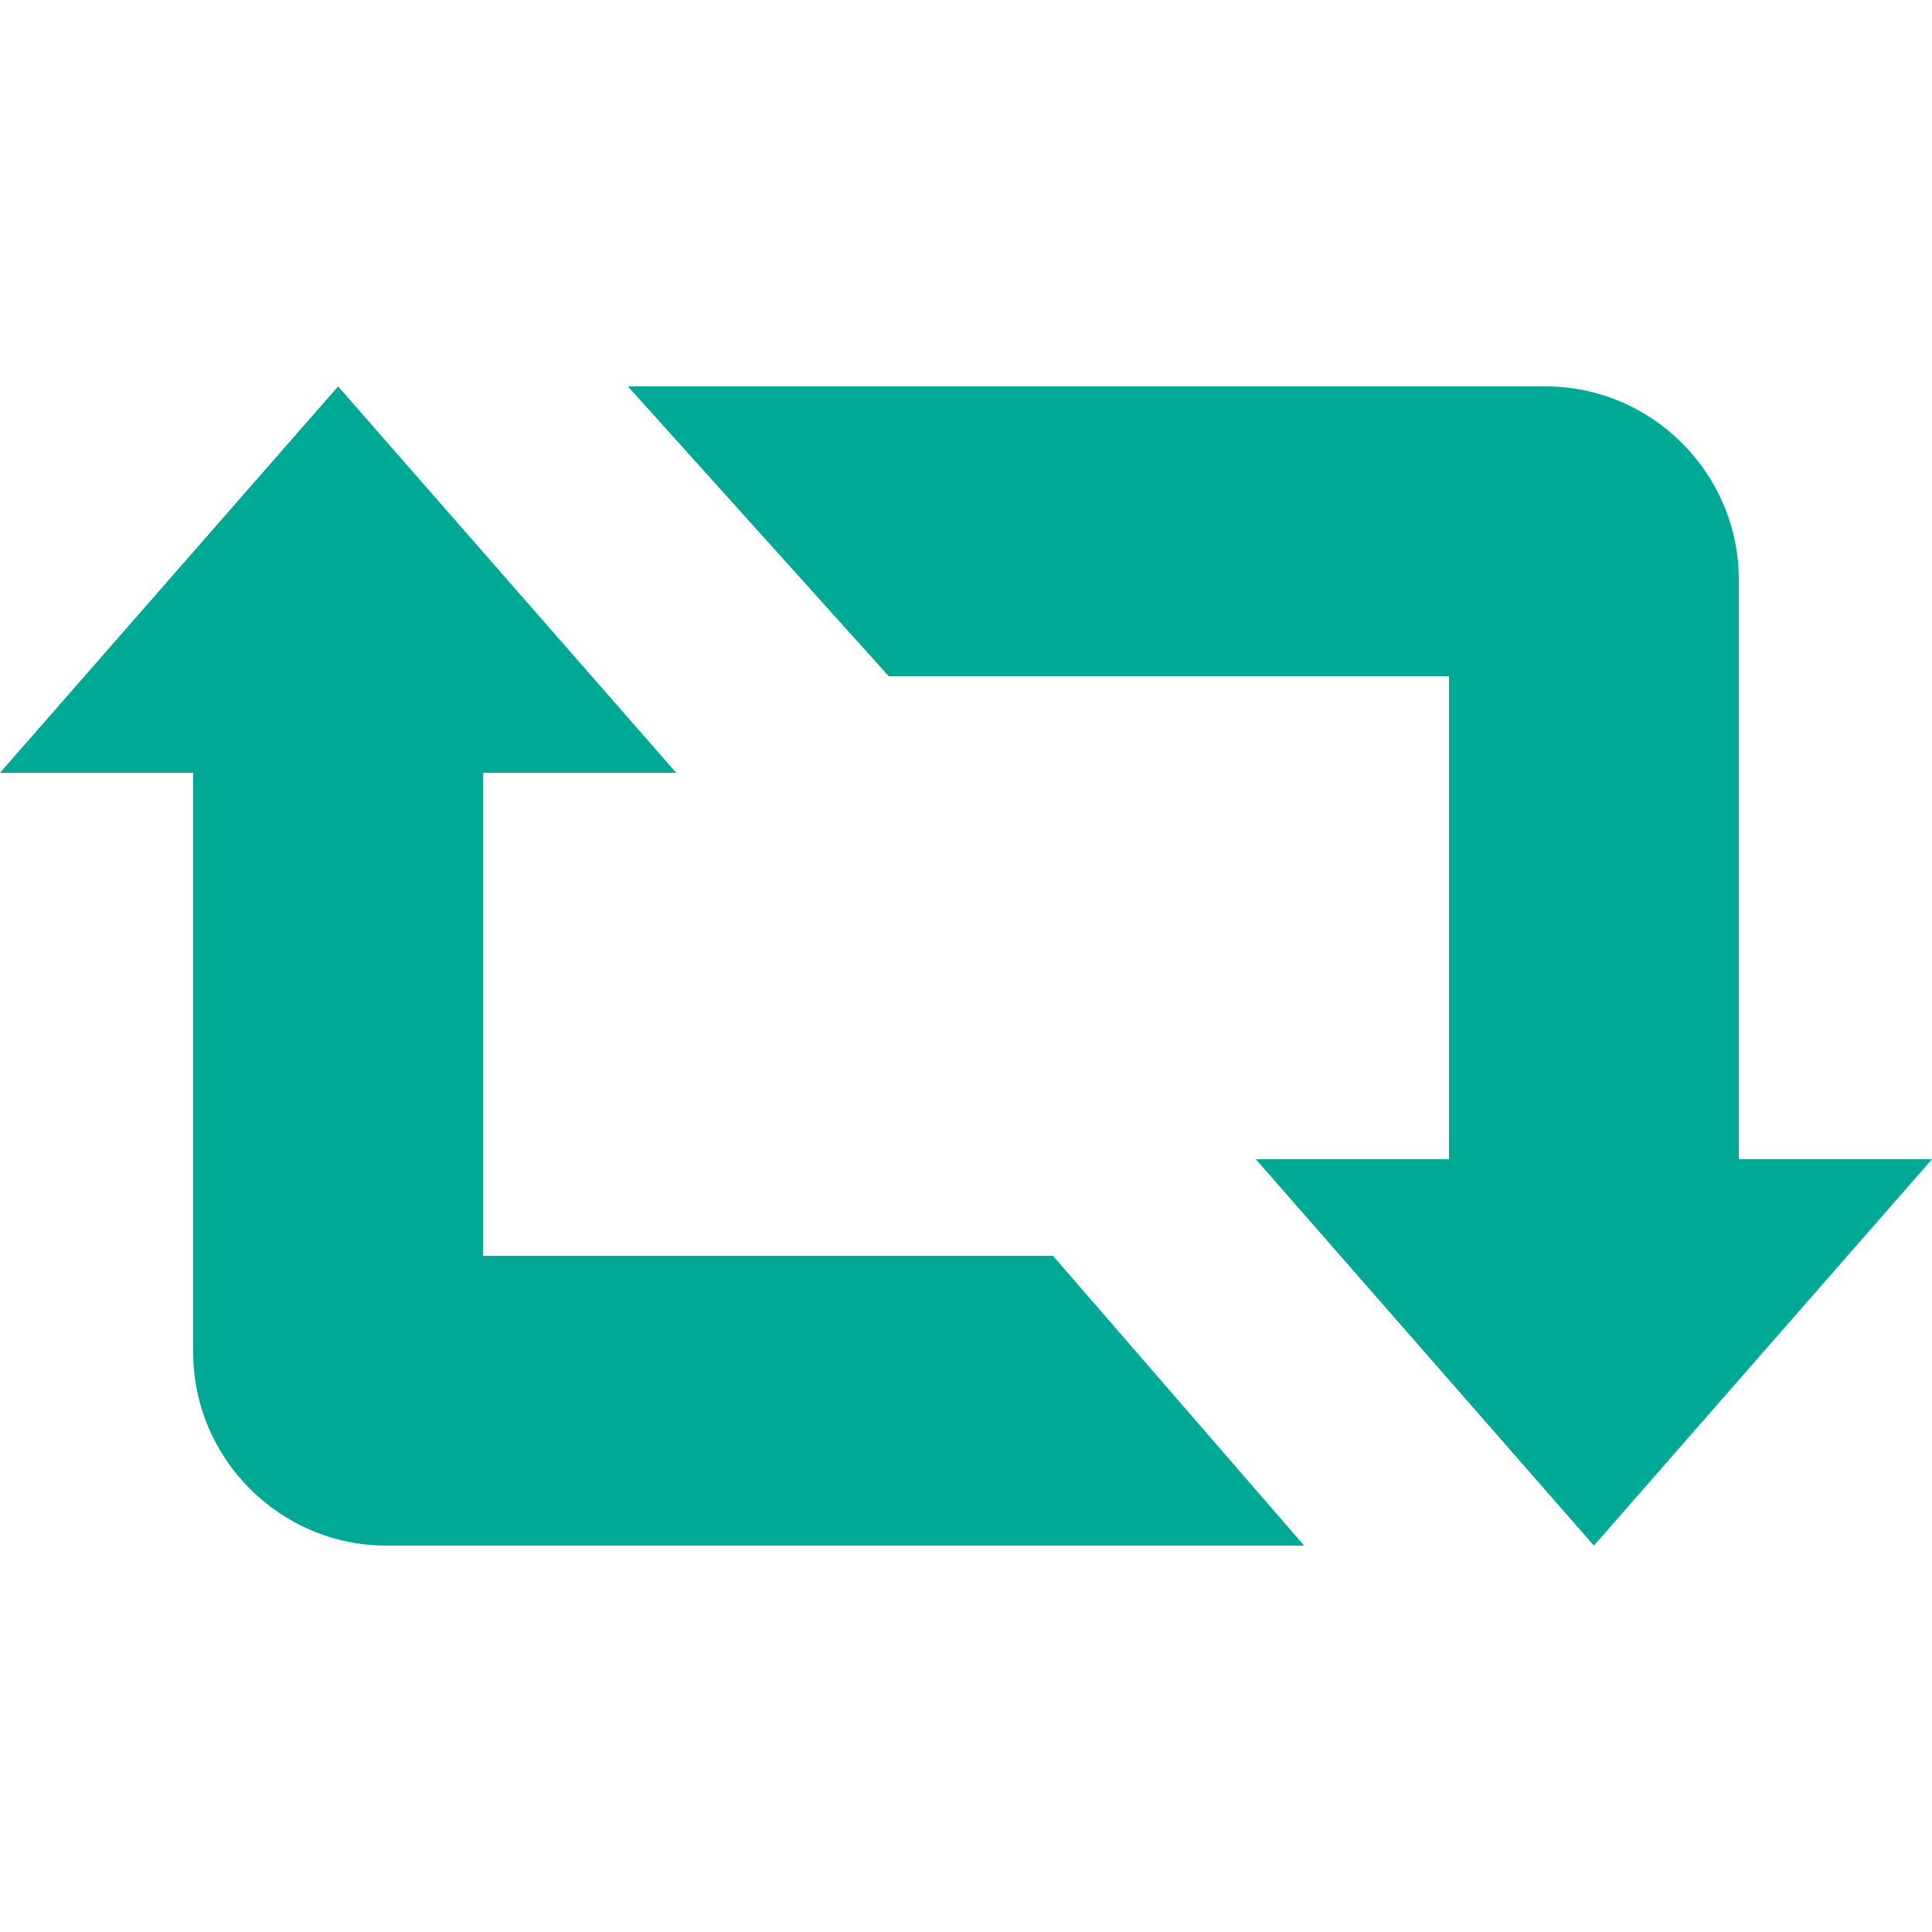
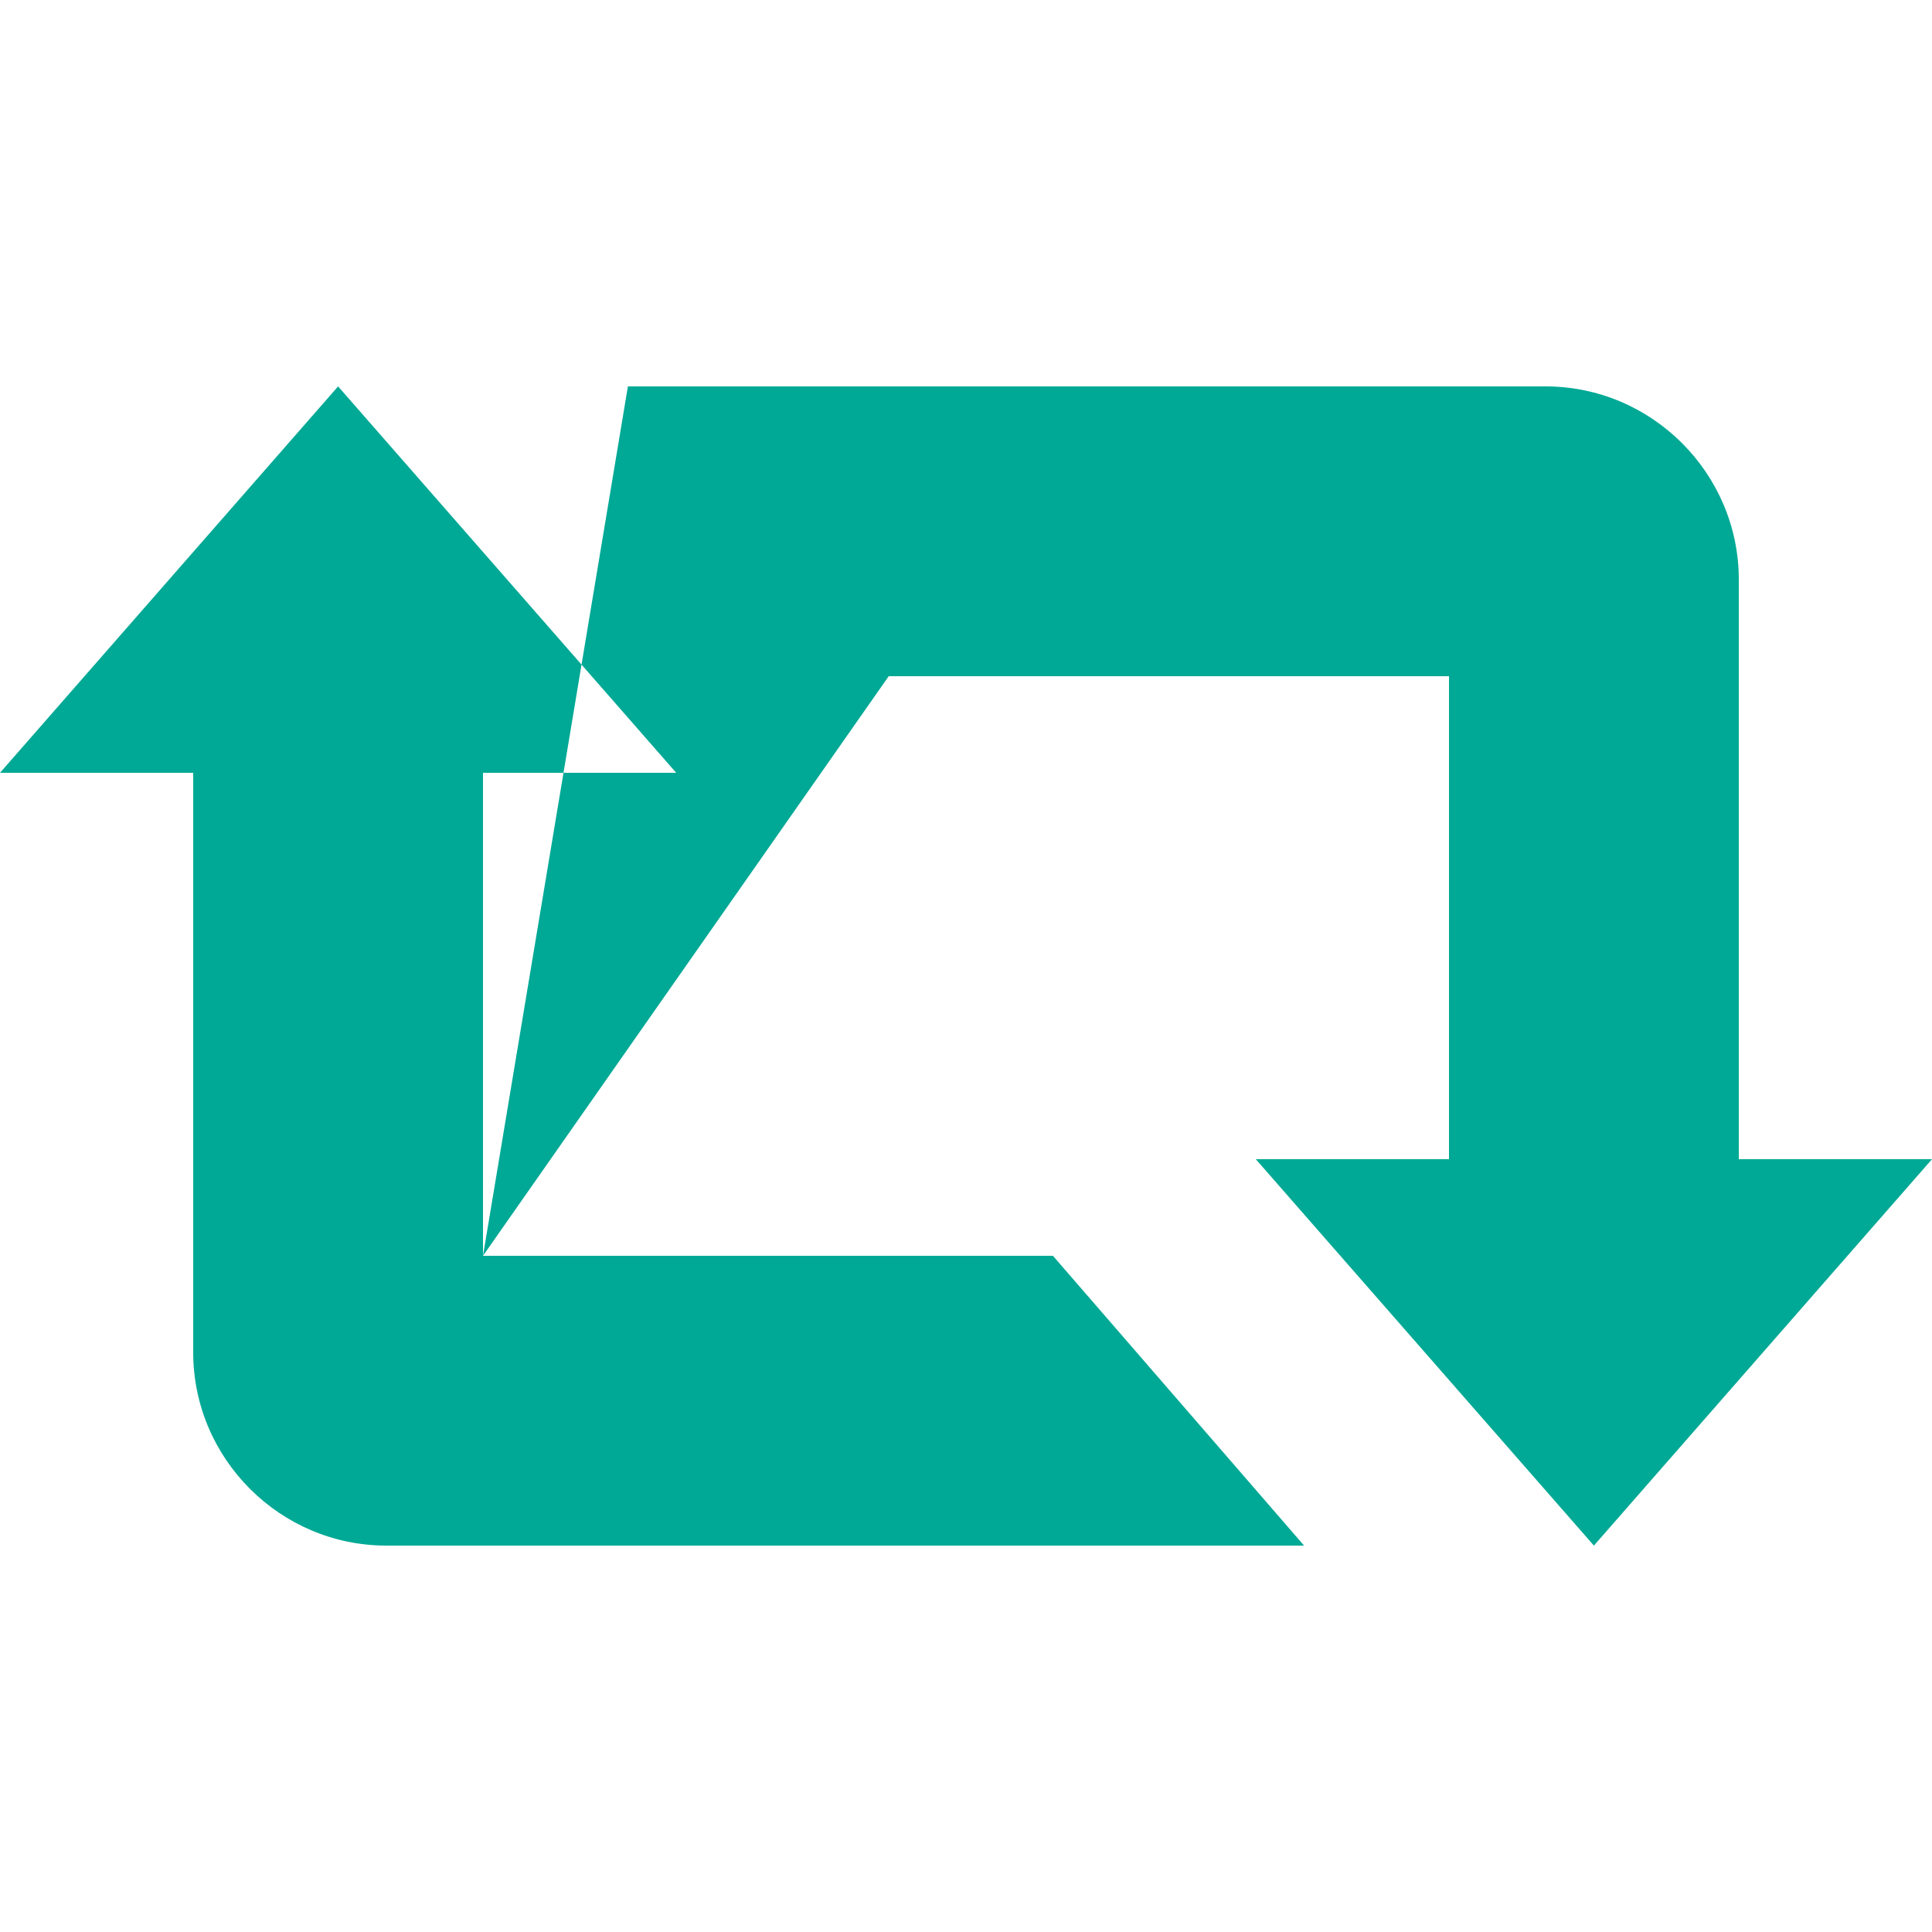
<svg xmlns="http://www.w3.org/2000/svg" version="1.1" id="Retweet" x="0px" y="0px" viewBox="0 0 20 20" style="enable-background:new 0 0 20 20;" xml:space="preserve">
  <style type="text/css">
	.st0{fill:#00A995;}
</style>
-   <path class="st0" d="M5,13V8h2L3.5,4L0,8h2v6c0,1.1,0.9,2,2,2h9.5l-2.6-3H5z M9.2,7L6.5,4H16c1.1,0,2,0.9,2,2v6h2l-3.5,4L13,12h2V7  H9.2z" />
+   <path class="st0" d="M5,13V8h2L3.5,4L0,8h2v6c0,1.1,0.9,2,2,2h9.5l-2.6-3H5z L6.5,4H16c1.1,0,2,0.9,2,2v6h2l-3.5,4L13,12h2V7  H9.2z" />
</svg>